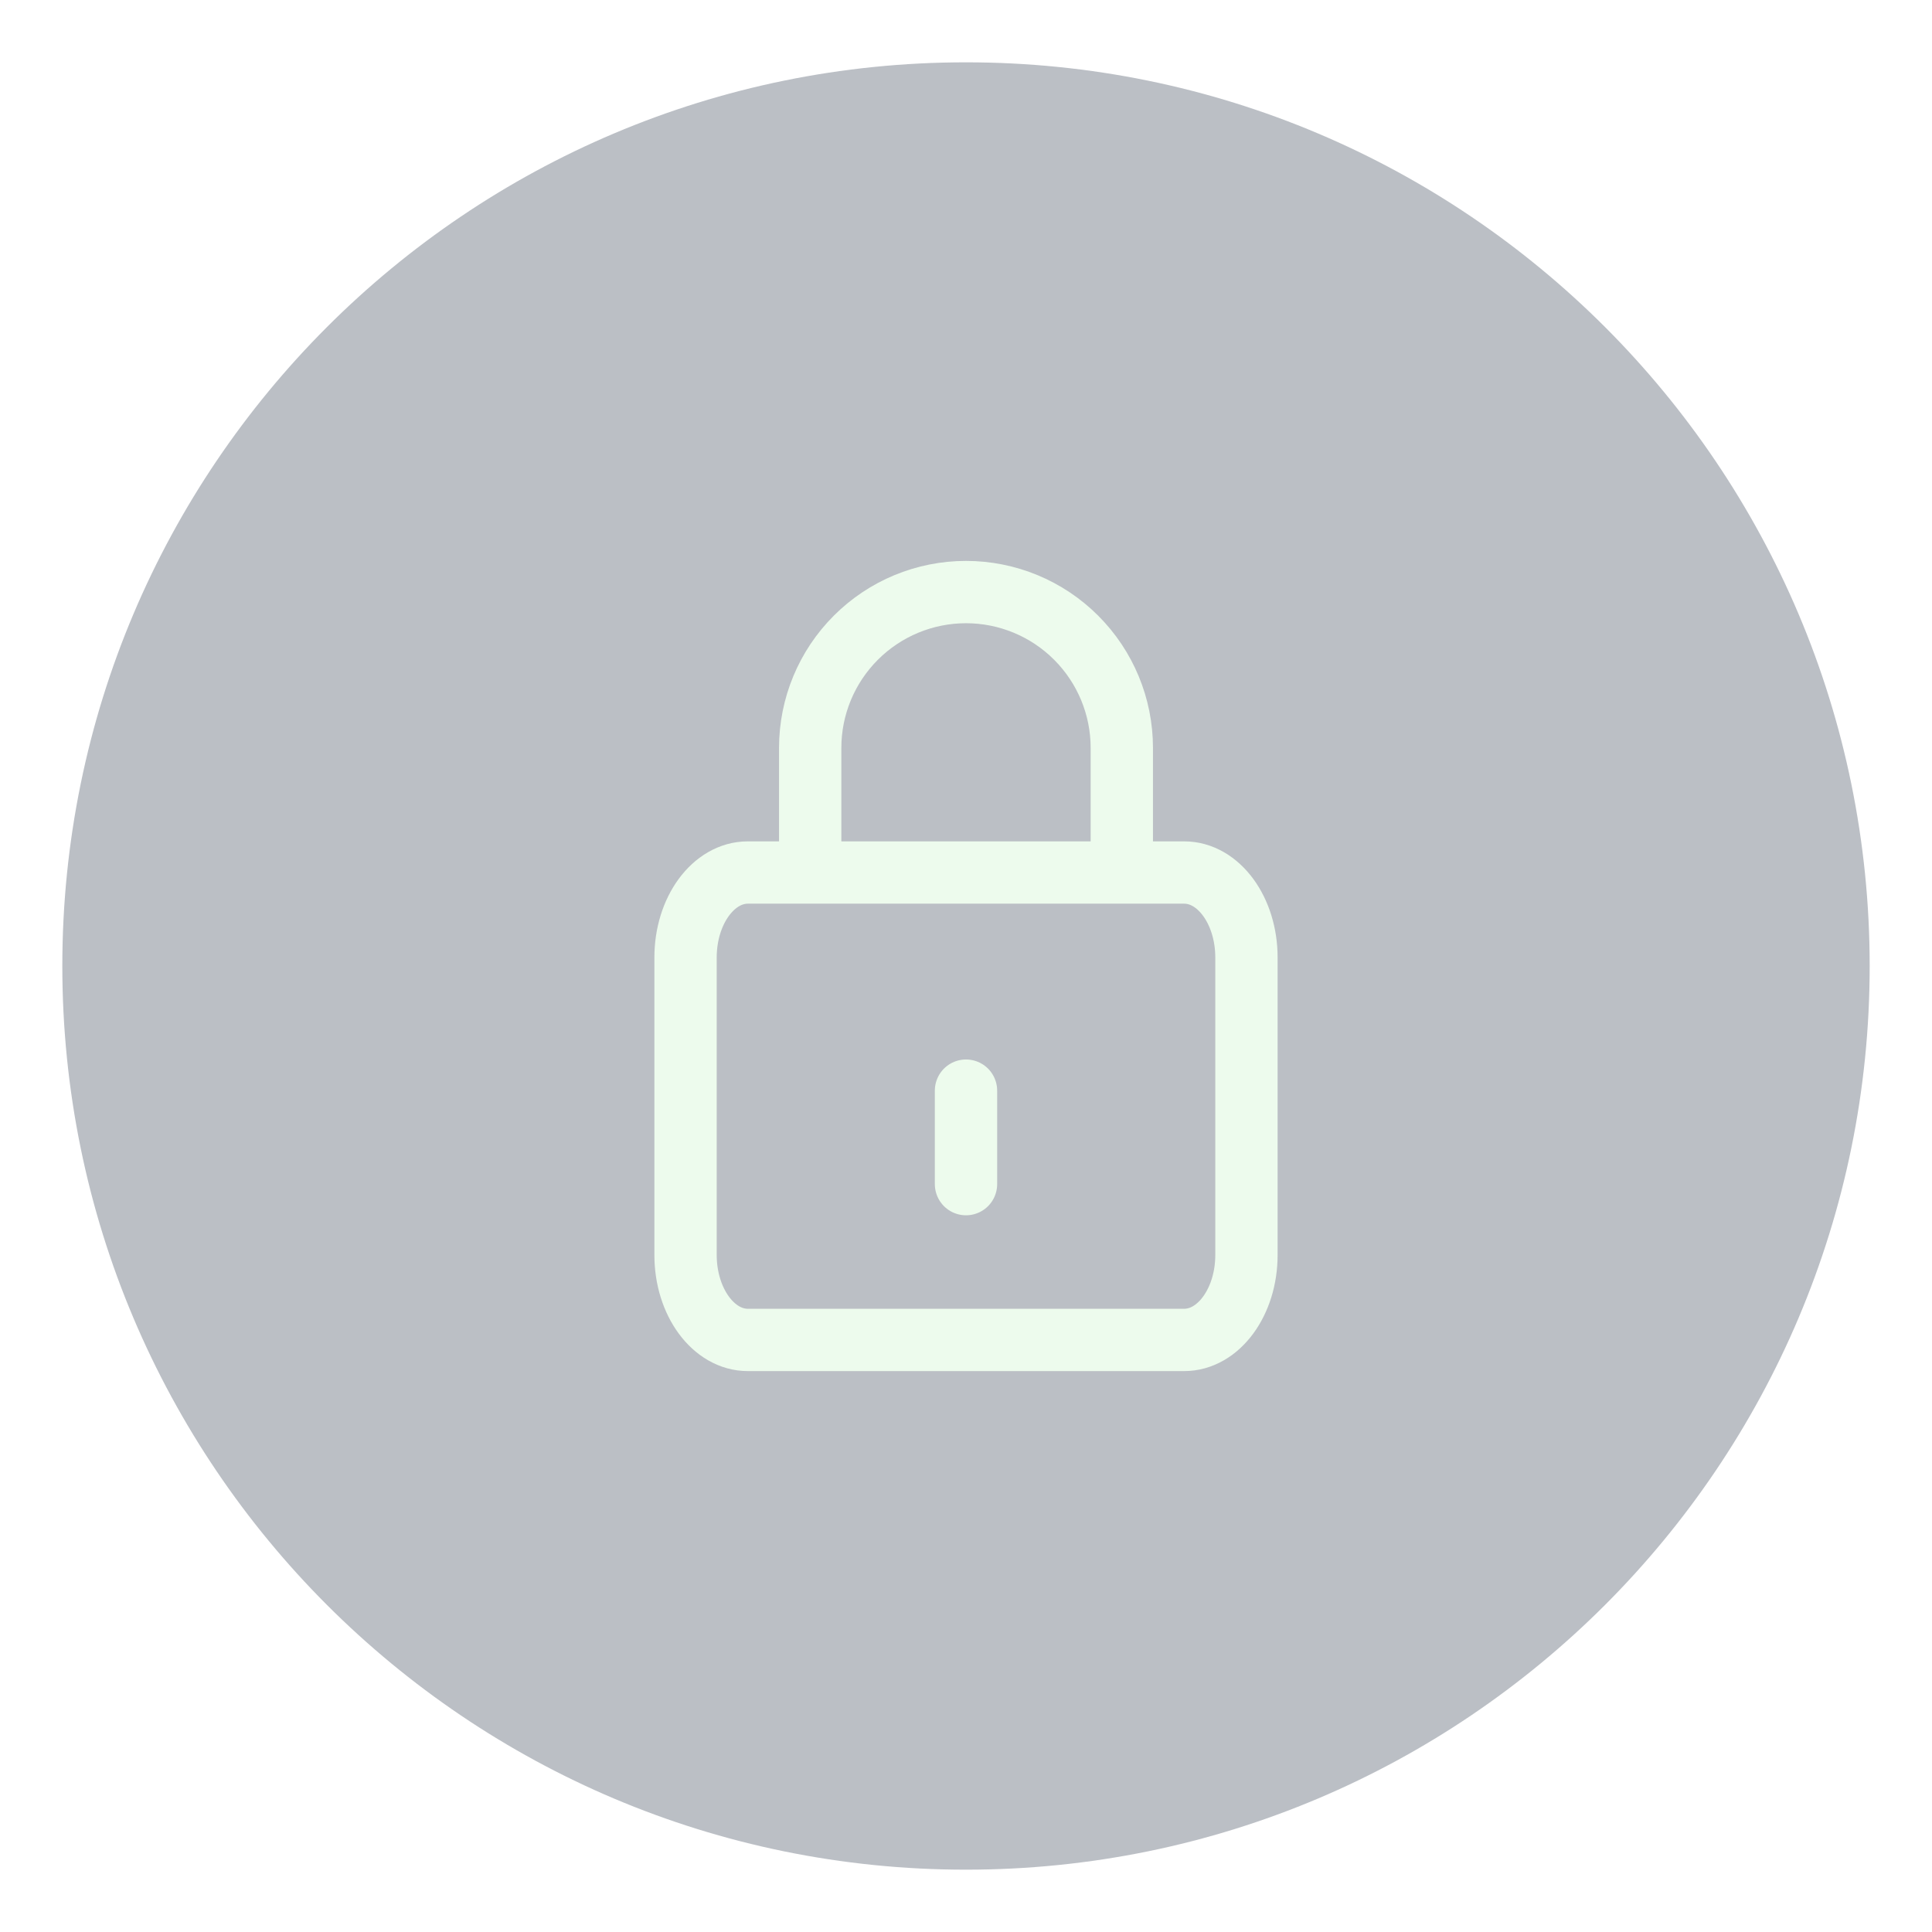
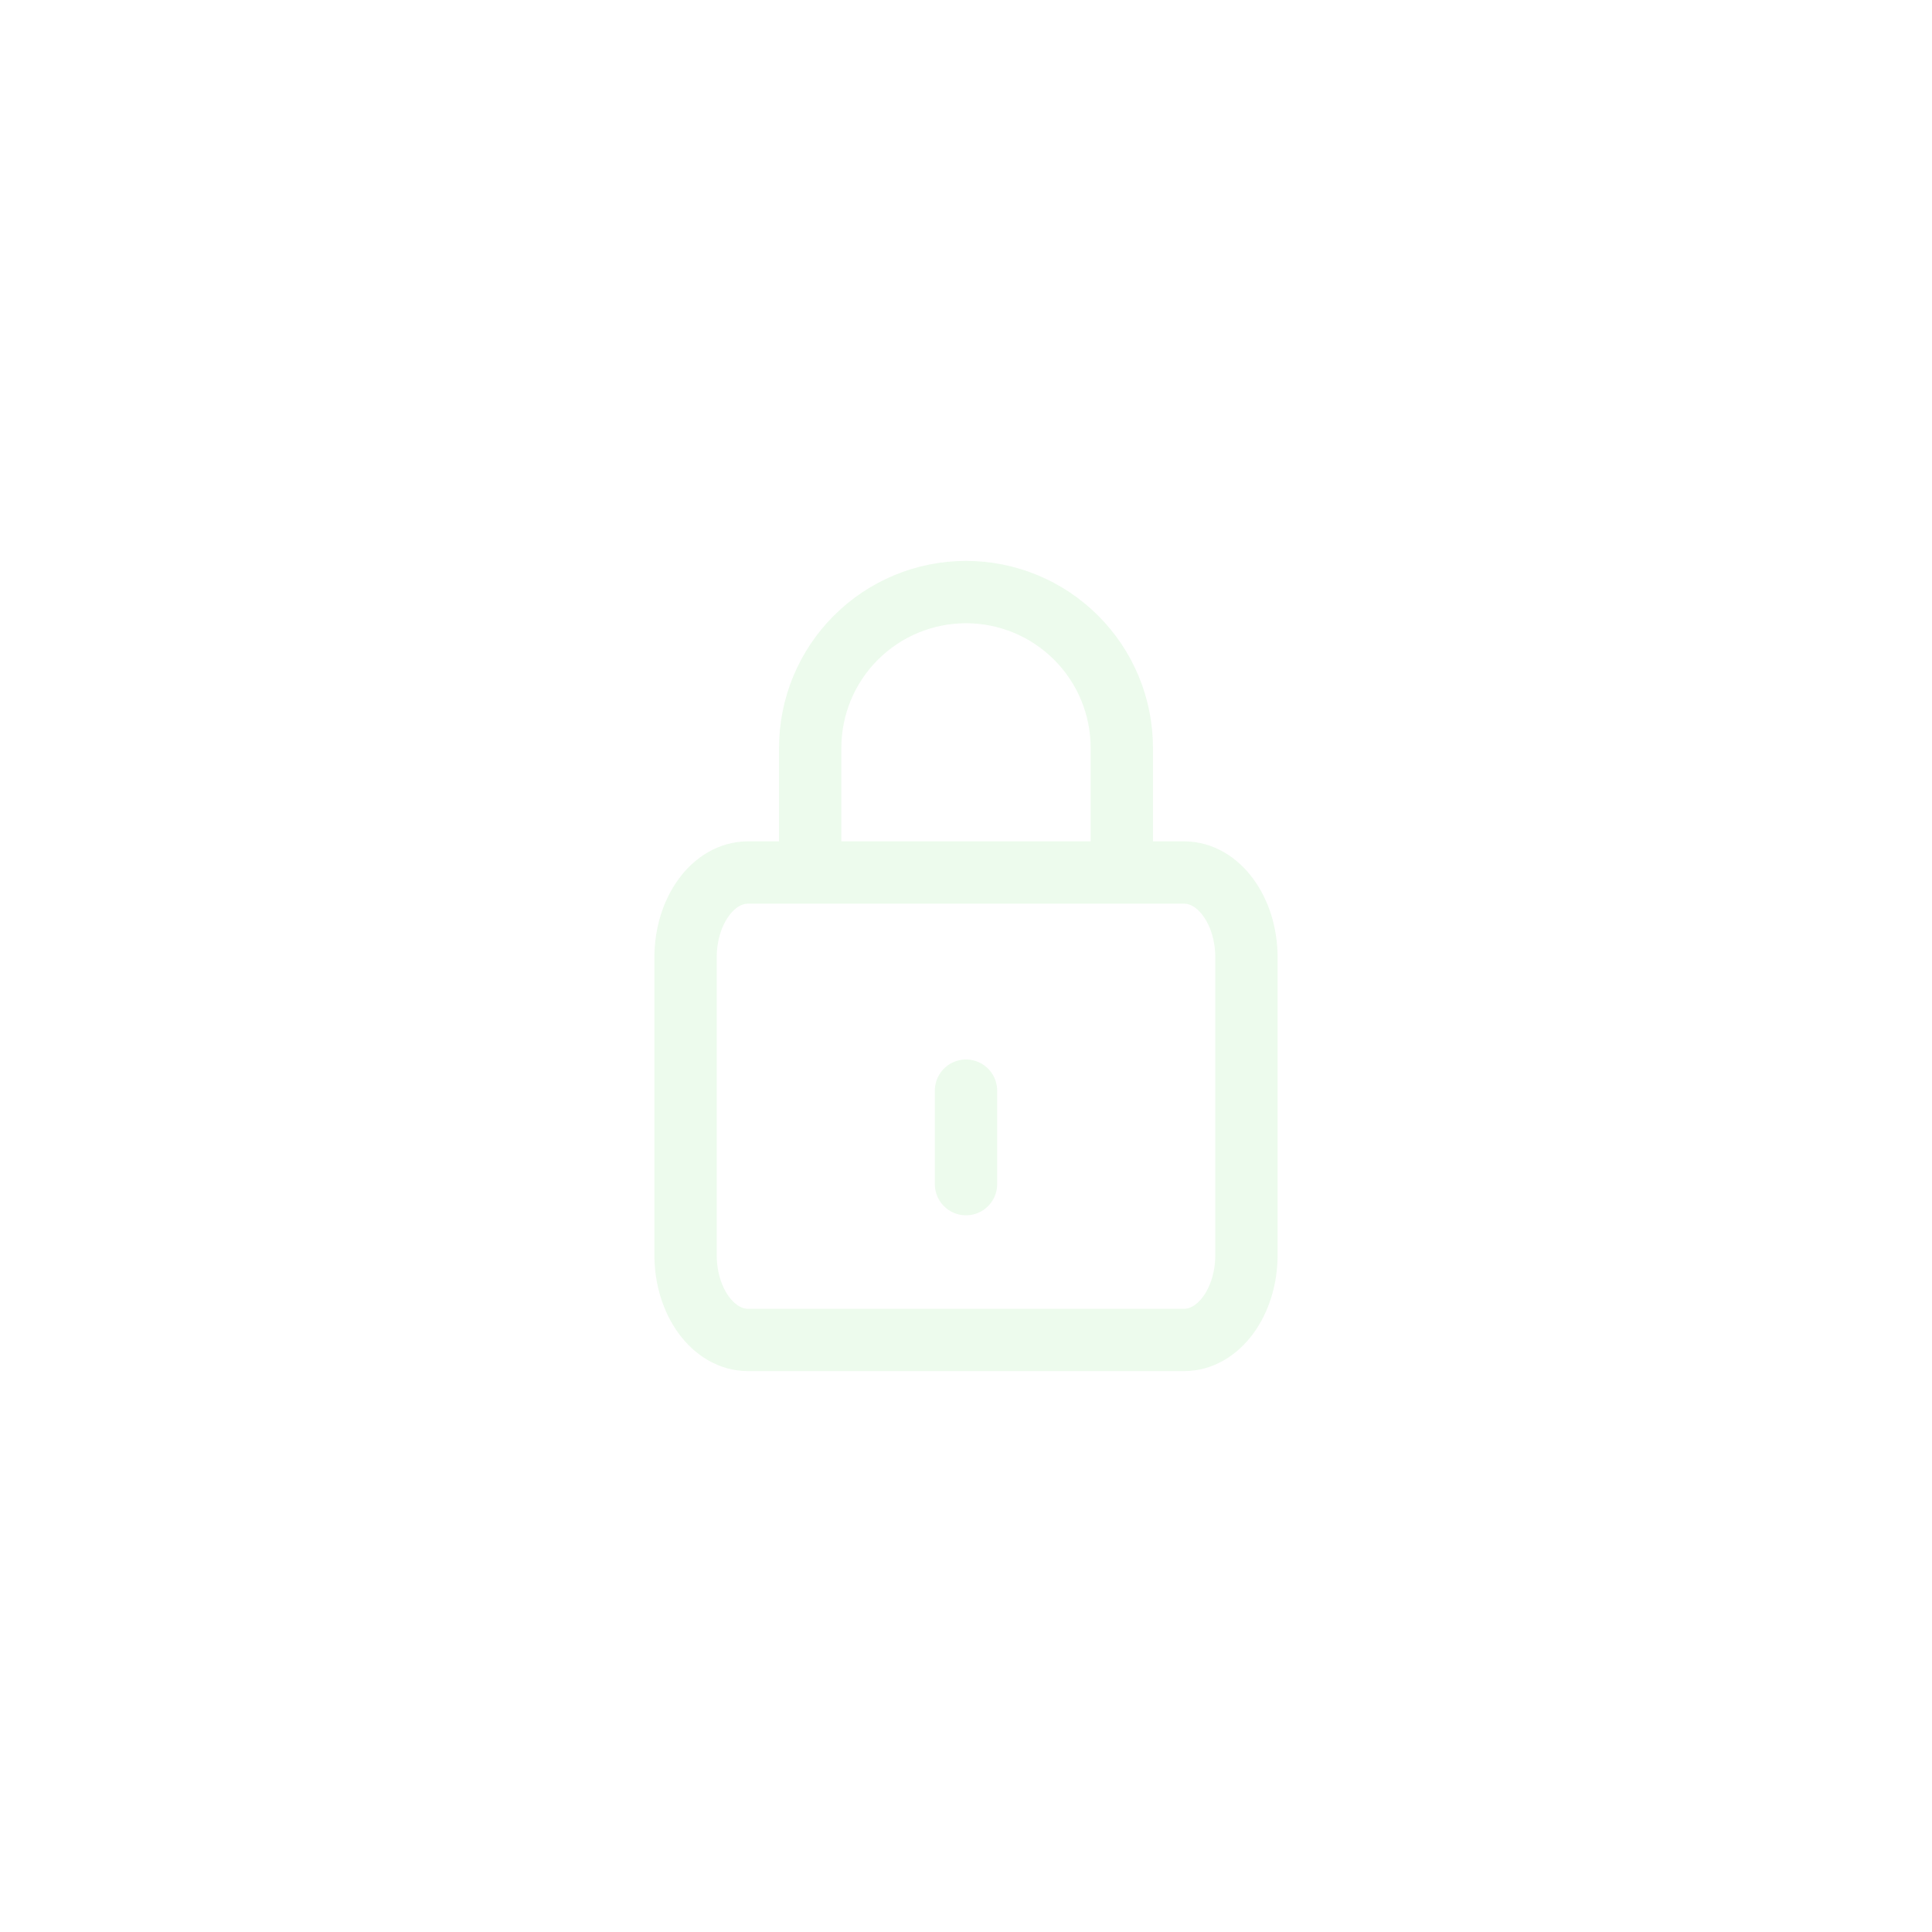
<svg xmlns="http://www.w3.org/2000/svg" width="62" height="62" viewBox="0 0 62 62" fill="none">
  <g id="Candado" filter="url(#filter0_d_346_2072)">
-     <path id="Vector" d="M60 31C60 14.984 47.016 2 31 2C14.984 2 2 14.984 2 31C2 47.016 14.984 60 31 60C47.016 60 60 47.016 60 31Z" fill="#1B293D" fill-opacity="0.3" />
    <path id="Vector_2" d="M31 35V38M26 28V24C26 22.674 26.527 21.402 27.465 20.465C28.402 19.527 29.674 19 31 19C32.326 19 33.598 19.527 34.535 20.465C35.473 21.402 36 22.674 36 24V28M24 28H38C39.105 28 40 29.221 40 30.727V40.273C40 41.779 39.105 43 38 43H24C22.895 43 22 41.779 22 40.273V30.727C22 29.221 22.895 28 24 28Z" stroke="#EDFBED" stroke-width="2" stroke-linecap="round" stroke-linejoin="round" />
  </g>
  <defs>
    <filter id="filter0_d_346_2072" x="0" y="0" width="62" height="62" filterUnits="userSpaceOnUse" color-interpolation-filters="sRGB">
      <feFlood flood-opacity="0" result="BackgroundImageFix" />
      <feColorMatrix in="SourceAlpha" type="matrix" values="0 0 0 0 0 0 0 0 0 0 0 0 0 0 0 0 0 0 127 0" result="hardAlpha" />
      <feOffset />
      <feGaussianBlur stdDeviation="1" />
      <feComposite in2="hardAlpha" operator="out" />
      <feColorMatrix type="matrix" values="0 0 0 0 0 0 0 0 0 0 0 0 0 0 0 0 0 0 0.08 0" />
      <feBlend mode="normal" in2="BackgroundImageFix" result="effect1_dropShadow_346_2072" />
      <feBlend mode="normal" in="SourceGraphic" in2="effect1_dropShadow_346_2072" result="shape" />
    </filter>
  </defs>
</svg>